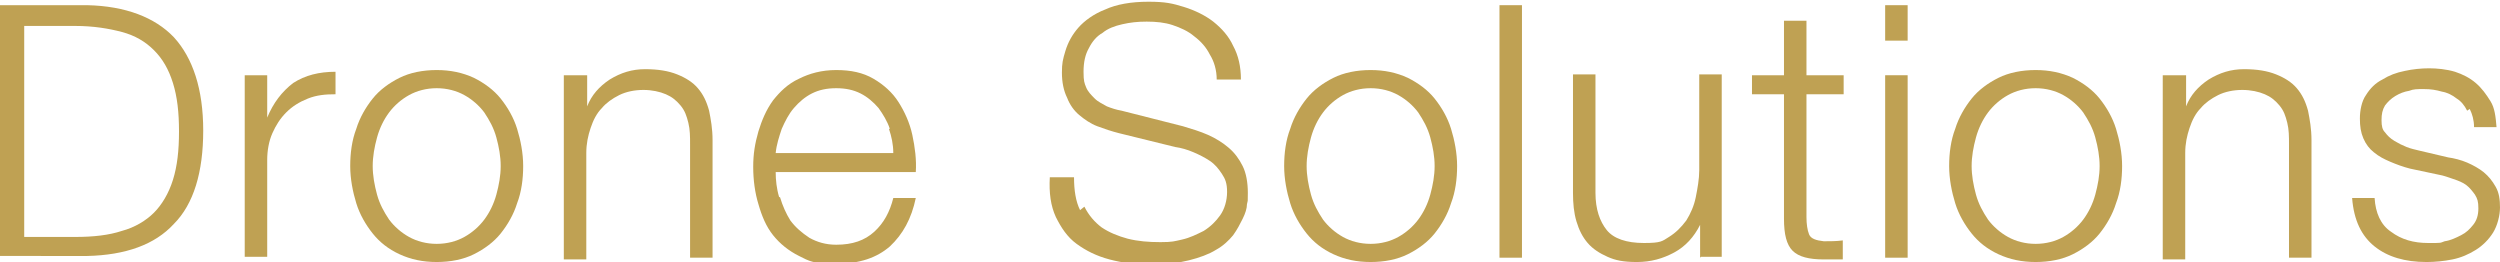
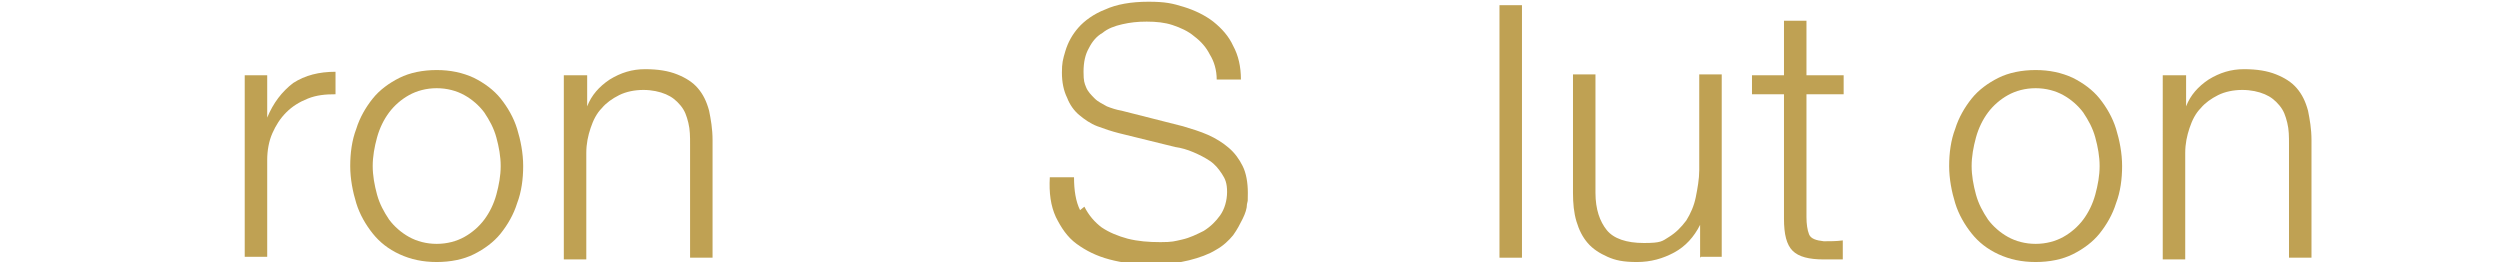
<svg xmlns="http://www.w3.org/2000/svg" id="Calque_1" data-name="Calque 1" version="1.1" viewBox="0 0 289.1 30.3">
  <defs>
    <style>
      .cls-1 {
        fill: #bfa153;
        stroke-width: 0px;
      }
    </style>
  </defs>
-   <path class="cls-1" d="M10.1.6c4.4.1,7.8,1.4,10,3.7,2.2,2.4,3.4,6,3.4,10.8s-1.1,8.5-3.4,10.8c-2.2,2.4-5.6,3.6-10,3.7H0V.6h10.1ZM8.7,27.4c2.1,0,3.9-.2,5.4-.7,1.5-.4,2.8-1.2,3.7-2.1s1.7-2.2,2.2-3.8c.5-1.6.7-3.4.7-5.6s-.2-4-.7-5.6c-.5-1.6-1.2-2.8-2.2-3.8-1-1-2.2-1.7-3.7-2.1s-3.3-.7-5.4-.7H2.8v24.4h5.9Z" />
  <path class="cls-1" d="M30.9,8.7v4.9h0c.7-1.7,1.7-3,3-4,1.4-.9,3-1.3,4.9-1.3v2.6c-1.2,0-2.2.1-3.2.5-1,.4-1.8.9-2.5,1.6-.7.7-1.2,1.5-1.6,2.4-.4.9-.6,2-.6,3.1v11.2h-2.6V8.7h2.4Z" />
  <path class="cls-1" d="M54.8,9c1.2.6,2.3,1.4,3.1,2.4.8,1,1.5,2.2,1.9,3.5.4,1.3.7,2.8.7,4.3s-.2,3-.7,4.3c-.4,1.3-1.1,2.5-1.9,3.5s-1.9,1.8-3.1,2.4c-1.2.6-2.7.9-4.3.9s-3-.3-4.3-.9-2.3-1.4-3.1-2.4-1.5-2.2-1.9-3.5c-.4-1.3-.7-2.8-.7-4.3s.2-3,.7-4.3c.4-1.3,1.1-2.5,1.9-3.5.8-1,1.9-1.8,3.1-2.4s2.7-.9,4.3-.9,3,.3,4.3.9ZM47.3,11c-.9.5-1.7,1.2-2.3,2-.6.8-1.1,1.8-1.4,2.9-.3,1.1-.5,2.2-.5,3.3s.2,2.2.5,3.3c.3,1.1.8,2,1.4,2.9.6.8,1.4,1.5,2.3,2,.9.5,2,.8,3.2.8s2.3-.3,3.2-.8c.9-.5,1.7-1.2,2.3-2s1.1-1.8,1.4-2.9c.3-1.1.5-2.2.5-3.3s-.2-2.2-.5-3.3-.8-2-1.4-2.9c-.6-.8-1.4-1.5-2.3-2-.9-.5-2-.8-3.2-.8s-2.3.3-3.2.8Z" />
  <path class="cls-1" d="M67.9,8.7v3.6h0c.5-1.3,1.4-2.3,2.6-3.1,1.3-.8,2.6-1.2,4.1-1.2s2.7.2,3.7.6c1,.4,1.8.9,2.4,1.6.6.7,1,1.5,1.3,2.6.2,1,.4,2.1.4,3.4v13.6h-2.6v-13.1c0-.9,0-1.7-.2-2.5-.2-.8-.4-1.4-.9-2s-1-1-1.7-1.3c-.7-.3-1.6-.5-2.6-.5s-2,.2-2.8.6-1.5.9-2,1.5c-.6.6-1,1.4-1.3,2.3-.3.9-.5,1.8-.5,2.9v12.3h-2.6V8.7h2.6Z" />
-   <path class="cls-1" d="M90.2,22.8c.3,1,.7,1.9,1.2,2.7.6.8,1.3,1.4,2.2,2,.9.5,1.9.8,3.1.8,1.9,0,3.3-.5,4.4-1.5,1.1-1,1.8-2.3,2.2-3.9h2.6c-.5,2.4-1.5,4.2-3,5.6-1.5,1.3-3.5,2-6.2,2s-3.1-.3-4.3-.9c-1.2-.6-2.2-1.4-3-2.4-.8-1-1.3-2.2-1.7-3.6-.4-1.3-.6-2.8-.6-4.3s.2-2.7.6-4.1c.4-1.3.9-2.5,1.7-3.6.8-1,1.7-1.9,3-2.5,1.2-.6,2.6-1,4.3-1s3.1.3,4.3,1c1.2.7,2.2,1.6,2.9,2.7.7,1.1,1.3,2.4,1.6,3.8.3,1.4.5,2.9.4,4.3h-16.2c0,.9.1,1.9.4,2.9ZM102.9,14.9c-.3-.9-.8-1.7-1.3-2.4-.6-.7-1.3-1.3-2.1-1.7s-1.7-.6-2.8-.6-2,.2-2.8.6-1.5,1-2.1,1.7c-.6.7-1,1.5-1.4,2.4-.3.9-.6,1.8-.7,2.8h13.6c0-1-.2-1.9-.5-2.8Z" />
  <path class="cls-1" d="M125.4,23.9c.5,1,1.2,1.8,2,2.4.9.6,1.9,1,3,1.3,1.2.3,2.4.4,3.8.4s1.6-.1,2.5-.3,1.7-.6,2.5-1c.8-.5,1.4-1.1,1.9-1.8.5-.7.8-1.7.8-2.7s-.2-1.5-.6-2.1c-.4-.6-.8-1.1-1.4-1.5-.6-.4-1.2-.7-1.9-1-.7-.3-1.4-.5-2.1-.6l-6.5-1.6c-.8-.2-1.7-.5-2.5-.8-.8-.3-1.5-.8-2.1-1.3-.6-.5-1.1-1.2-1.4-2-.4-.8-.6-1.8-.6-2.9s.1-1.5.4-2.5c.3-1,.8-1.9,1.5-2.7s1.8-1.6,3.1-2.1c1.3-.6,3-.9,5-.9s2.8.2,4.1.6c1.3.4,2.5,1,3.4,1.7,1,.8,1.8,1.7,2.3,2.8.6,1.1.9,2.4.9,3.9h-2.8c0-1.1-.3-2.1-.8-2.9-.4-.8-1-1.5-1.8-2.1-.7-.6-1.6-1-2.5-1.3-.9-.3-1.9-.4-3-.4s-1.9.1-2.8.3c-.9.2-1.7.5-2.3,1-.7.4-1.2,1-1.6,1.8-.4.7-.6,1.6-.6,2.7s.1,1.3.3,1.8c.2.5.6.9,1,1.3s.9.6,1.4.9c.5.2,1.1.4,1.7.5l7.1,1.8c1,.3,2,.6,2.9,1,.9.4,1.7.9,2.4,1.5.7.6,1.2,1.3,1.6,2.1.4.8.6,1.9.6,3.1s0,.8-.1,1.3c0,.5-.2,1.1-.5,1.7-.3.6-.6,1.2-1.1,1.9-.5.6-1.1,1.2-2,1.7-.8.5-1.9.9-3.1,1.2-1.2.3-2.7.5-4.4.5s-3.3-.2-4.8-.6c-1.5-.4-2.7-1-3.8-1.8s-1.8-1.9-2.4-3.1c-.6-1.3-.8-2.8-.7-4.6h2.8c0,1.5.2,2.8.7,3.8Z" />
-   <path class="cls-1" d="M162.8,9c1.2.6,2.3,1.4,3.1,2.4.8,1,1.5,2.2,1.9,3.5.4,1.3.7,2.8.7,4.3s-.2,3-.7,4.3c-.4,1.3-1.1,2.5-1.9,3.5s-1.9,1.8-3.1,2.4c-1.2.6-2.7.9-4.3.9s-3-.3-4.3-.9-2.3-1.4-3.1-2.4-1.5-2.2-1.9-3.5c-.4-1.3-.7-2.8-.7-4.3s.2-3,.7-4.3c.4-1.3,1.1-2.5,1.9-3.5.8-1,1.9-1.8,3.1-2.4s2.7-.9,4.3-.9,3,.3,4.3.9ZM155.3,11c-.9.5-1.7,1.2-2.3,2-.6.8-1.1,1.8-1.4,2.9-.3,1.1-.5,2.2-.5,3.3s.2,2.2.5,3.3c.3,1.1.8,2,1.4,2.9.6.8,1.4,1.5,2.3,2,.9.5,2,.8,3.2.8s2.3-.3,3.2-.8c.9-.5,1.7-1.2,2.3-2s1.1-1.8,1.4-2.9c.3-1.1.5-2.2.5-3.3s-.2-2.2-.5-3.3-.8-2-1.4-2.9c-.6-.8-1.4-1.5-2.3-2-.9-.5-2-.8-3.2-.8s-2.3.3-3.2.8Z" />
  <path class="cls-1" d="M176,.6v29.2h-2.6V.6h2.6Z" />
  <path class="cls-1" d="M196.6,29.8v-3.8h0c-.7,1.4-1.7,2.5-3,3.2-1.3.7-2.7,1.1-4.3,1.1s-2.5-.2-3.4-.6c-.9-.4-1.7-.9-2.3-1.6-.6-.7-1-1.5-1.3-2.5-.3-1-.4-2.1-.4-3.3v-13.7h2.6v13.7c0,1.9.5,3.3,1.3,4.3.8,1,2.3,1.5,4.3,1.5s2.1-.2,2.9-.7c.8-.5,1.4-1.1,2-1.9.5-.8.9-1.7,1.1-2.7.2-1,.4-2.1.4-3.1v-11.1h2.6v21.1h-2.4Z" />
  <path class="cls-1" d="M213.2,8.7v2.2h-4.3v14.2c0,.8.1,1.5.3,2,.2.5.8.7,1.7.8.7,0,1.5,0,2.2-.1v2.2c-.4,0-.8,0-1.1,0-.4,0-.8,0-1.1,0-1.7,0-2.9-.3-3.6-1-.7-.7-1-1.9-1-3.7v-14.4h-3.7v-2.2h3.7V2.4h2.6v6.3h4.3Z" />
-   <path class="cls-1" d="M220.6.6v4.1h-2.6V.6h2.6ZM220.6,8.7v21.1h-2.6V8.7h2.6Z" />
  <path class="cls-1" d="M239.7,9c1.2.6,2.3,1.4,3.1,2.4.8,1,1.5,2.2,1.9,3.5.4,1.3.7,2.8.7,4.3s-.2,3-.7,4.3c-.4,1.3-1.1,2.5-1.9,3.5s-1.9,1.8-3.1,2.4c-1.2.6-2.7.9-4.3.9s-3-.3-4.3-.9-2.3-1.4-3.1-2.4-1.5-2.2-1.9-3.5c-.4-1.3-.7-2.8-.7-4.3s.2-3,.7-4.3c.4-1.3,1.1-2.5,1.9-3.5.8-1,1.9-1.8,3.1-2.4s2.7-.9,4.3-.9,3,.3,4.3.9ZM232.2,11c-.9.5-1.7,1.2-2.3,2-.6.8-1.1,1.8-1.4,2.9-.3,1.1-.5,2.2-.5,3.3s.2,2.2.5,3.3c.3,1.1.8,2,1.4,2.9.6.8,1.4,1.5,2.3,2,.9.5,2,.8,3.2.8s2.3-.3,3.2-.8c.9-.5,1.7-1.2,2.3-2s1.1-1.8,1.4-2.9c.3-1.1.5-2.2.5-3.3s-.2-2.2-.5-3.3-.8-2-1.4-2.9c-.6-.8-1.4-1.5-2.3-2-.9-.5-2-.8-3.2-.8s-2.3.3-3.2.8Z" />
  <path class="cls-1" d="M252.8,8.7v3.6h0c.5-1.3,1.4-2.3,2.6-3.1,1.3-.8,2.6-1.2,4.1-1.2s2.7.2,3.7.6c1,.4,1.8.9,2.4,1.6.6.7,1,1.5,1.3,2.6.2,1,.4,2.1.4,3.4v13.6h-2.6v-13.1c0-.9,0-1.7-.2-2.5-.2-.8-.4-1.4-.9-2s-1-1-1.7-1.3c-.7-.3-1.6-.5-2.6-.5s-2,.2-2.8.6-1.5.9-2,1.5c-.6.6-1,1.4-1.3,2.3-.3.9-.5,1.8-.5,2.9v12.3h-2.6V8.7h2.6Z" />
-   <path class="cls-1" d="M285.3,12.8c-.3-.6-.7-1.1-1.2-1.4-.5-.4-1.1-.7-1.7-.8-.7-.2-1.3-.3-2.1-.3s-1.2,0-1.7.2c-.6.1-1.1.3-1.6.6-.5.3-.9.7-1.2,1.1-.3.5-.4,1-.4,1.7s.1,1.1.4,1.4c.3.4.6.7,1.1,1s.9.5,1.4.7c.5.2,1,.3,1.4.4l3.4.8c.7.1,1.5.3,2.2.6.7.3,1.4.7,1.9,1.1.6.5,1,1,1.4,1.7s.5,1.5.5,2.4-.3,2.1-.8,2.9c-.5.8-1.2,1.5-2,2-.8.5-1.7.9-2.7,1.1-1,.2-2,.3-3,.3-2.5,0-4.5-.6-6-1.8-1.5-1.2-2.4-3-2.6-5.6h2.6c.1,1.7.7,3.1,1.9,3.9,1.2.9,2.6,1.3,4.3,1.3s1.3,0,1.9-.2c.7-.1,1.3-.4,1.9-.7.6-.3,1-.7,1.4-1.2.4-.5.6-1.1.6-1.9s-.1-1.1-.4-1.6c-.3-.4-.6-.8-1-1.1-.4-.3-.9-.5-1.5-.7-.6-.2-1.1-.4-1.7-.5l-3.3-.7c-.8-.2-1.6-.5-2.3-.8-.7-.3-1.3-.6-1.9-1.1-.5-.4-.9-.9-1.2-1.6s-.4-1.4-.4-2.3.2-2,.7-2.7c.5-.8,1.1-1.4,1.9-1.8.8-.5,1.6-.8,2.6-1,.9-.2,1.9-.3,2.8-.3s2,.1,3,.4c.9.3,1.7.7,2.4,1.3.7.6,1.2,1.3,1.7,2.1s.6,1.8.7,3h-2.6c0-.8-.2-1.5-.5-2.1Z" />
</svg>